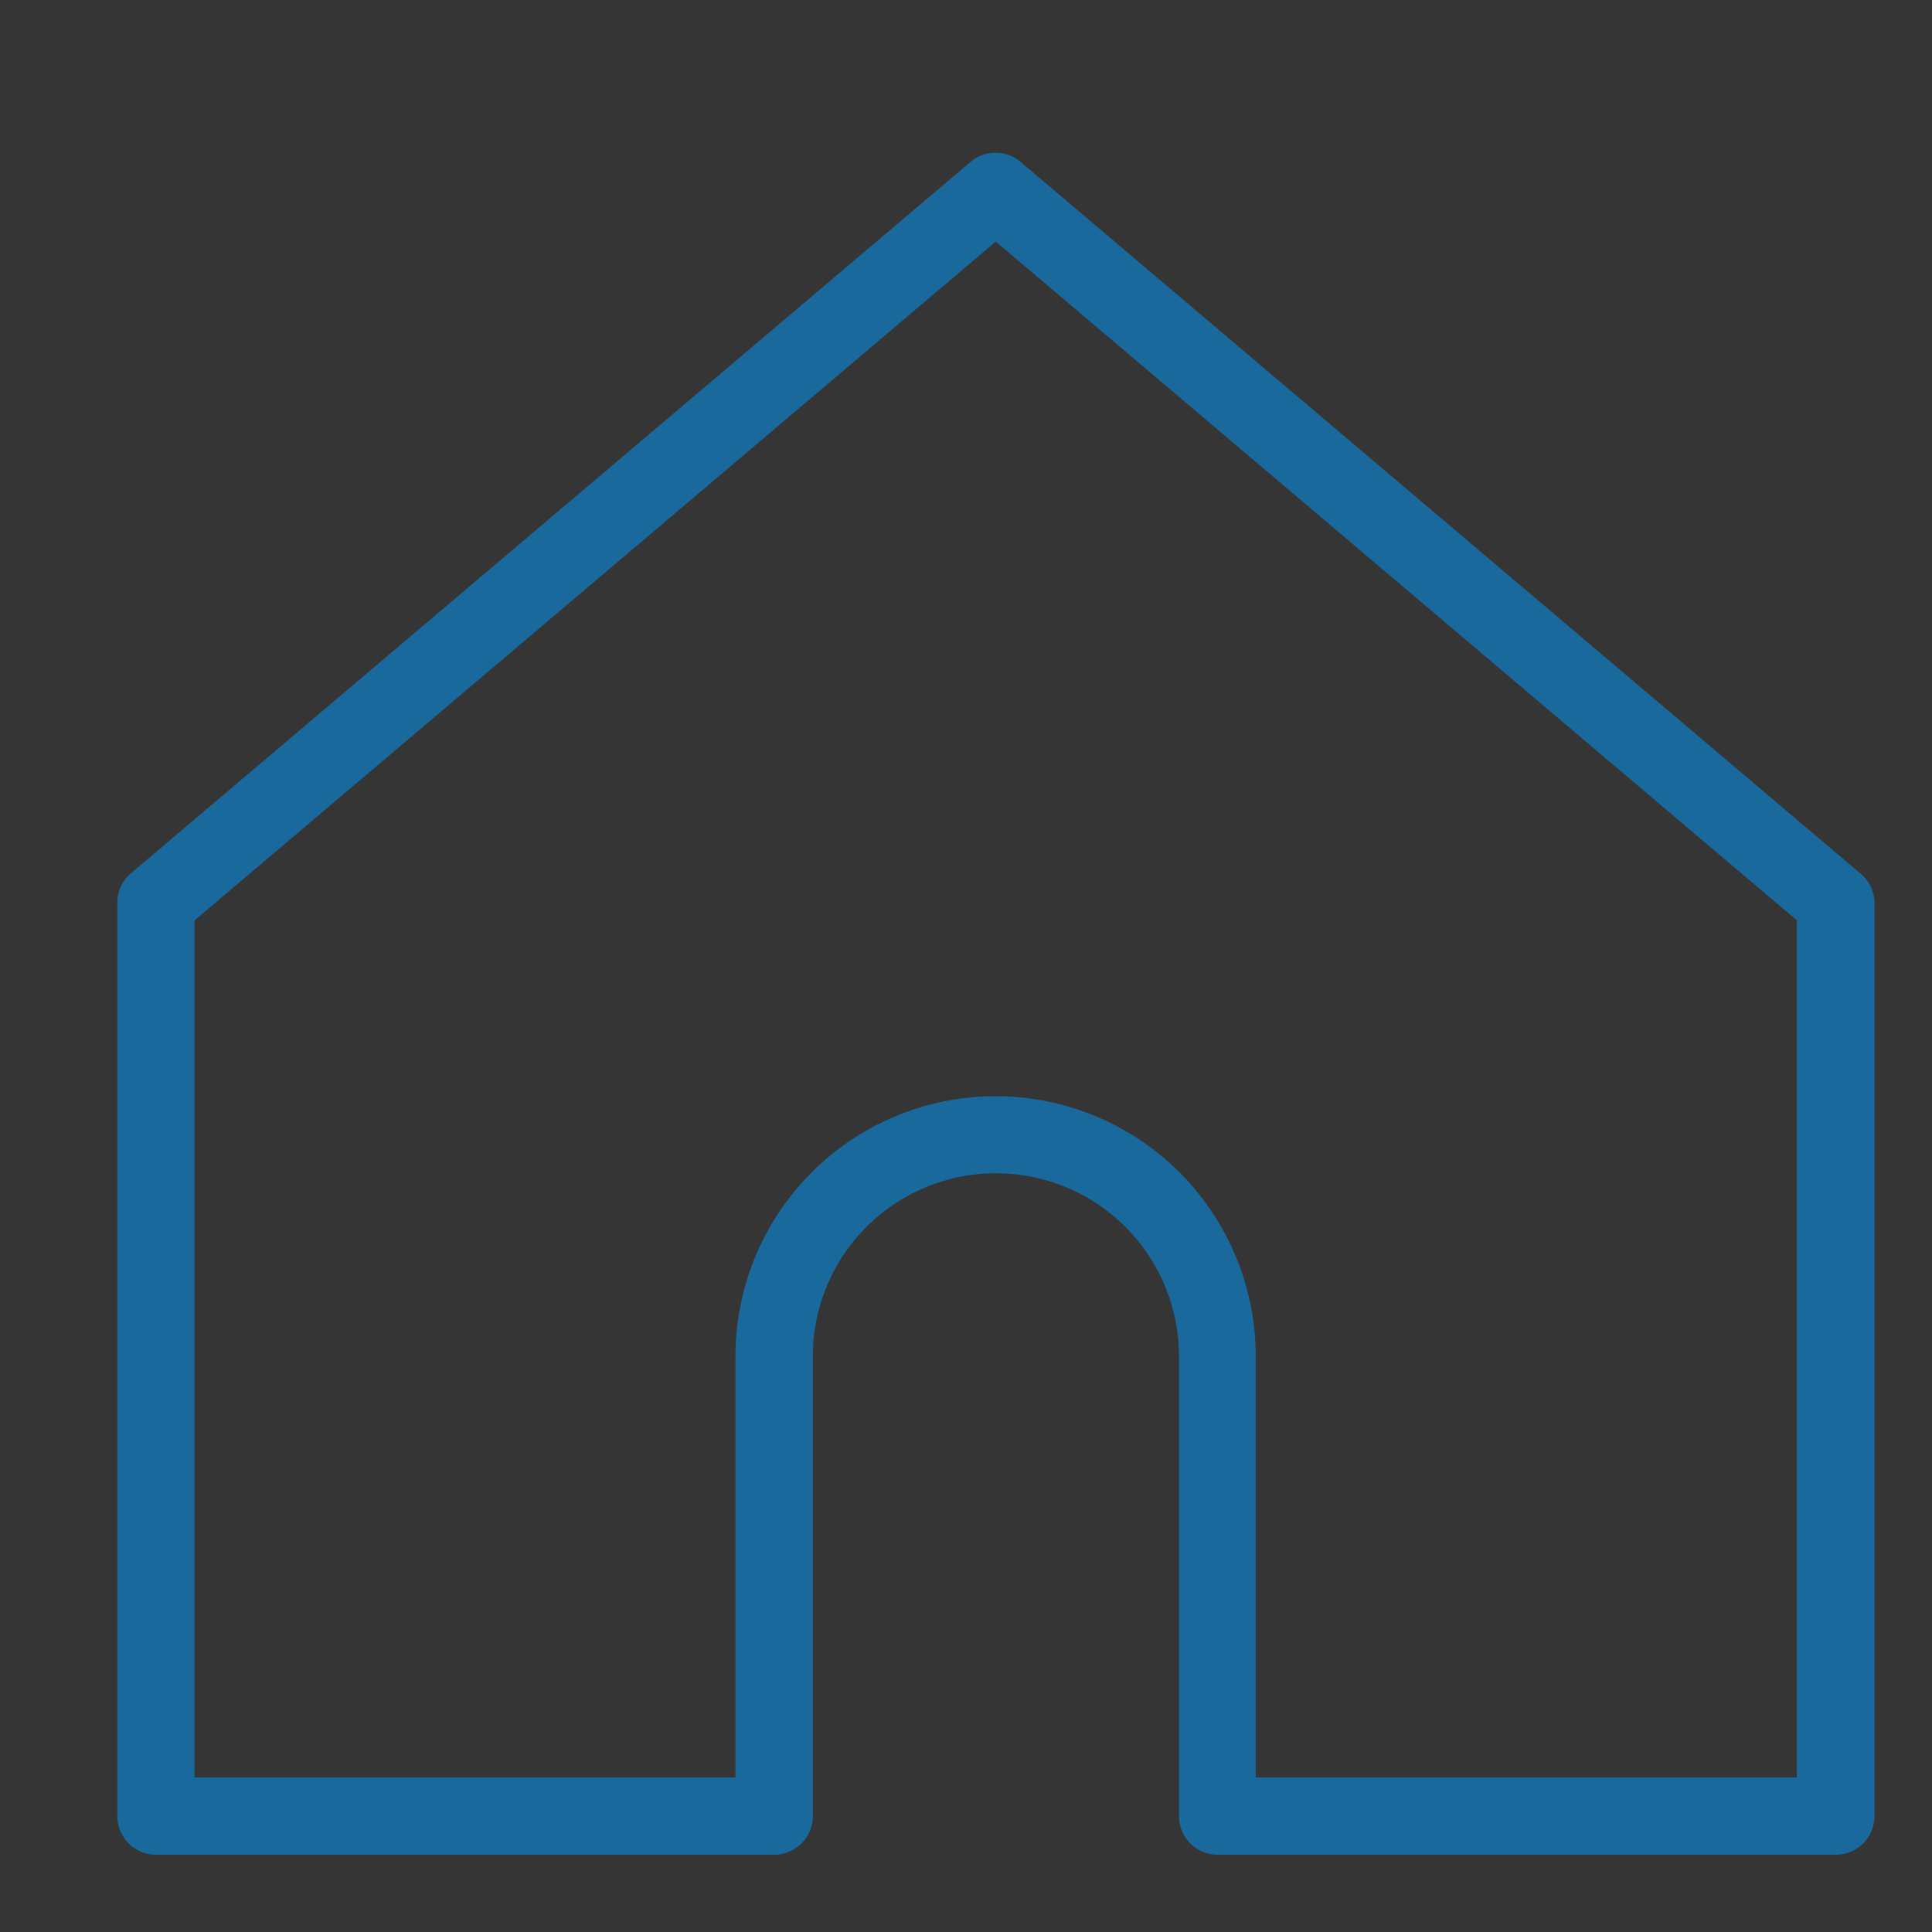
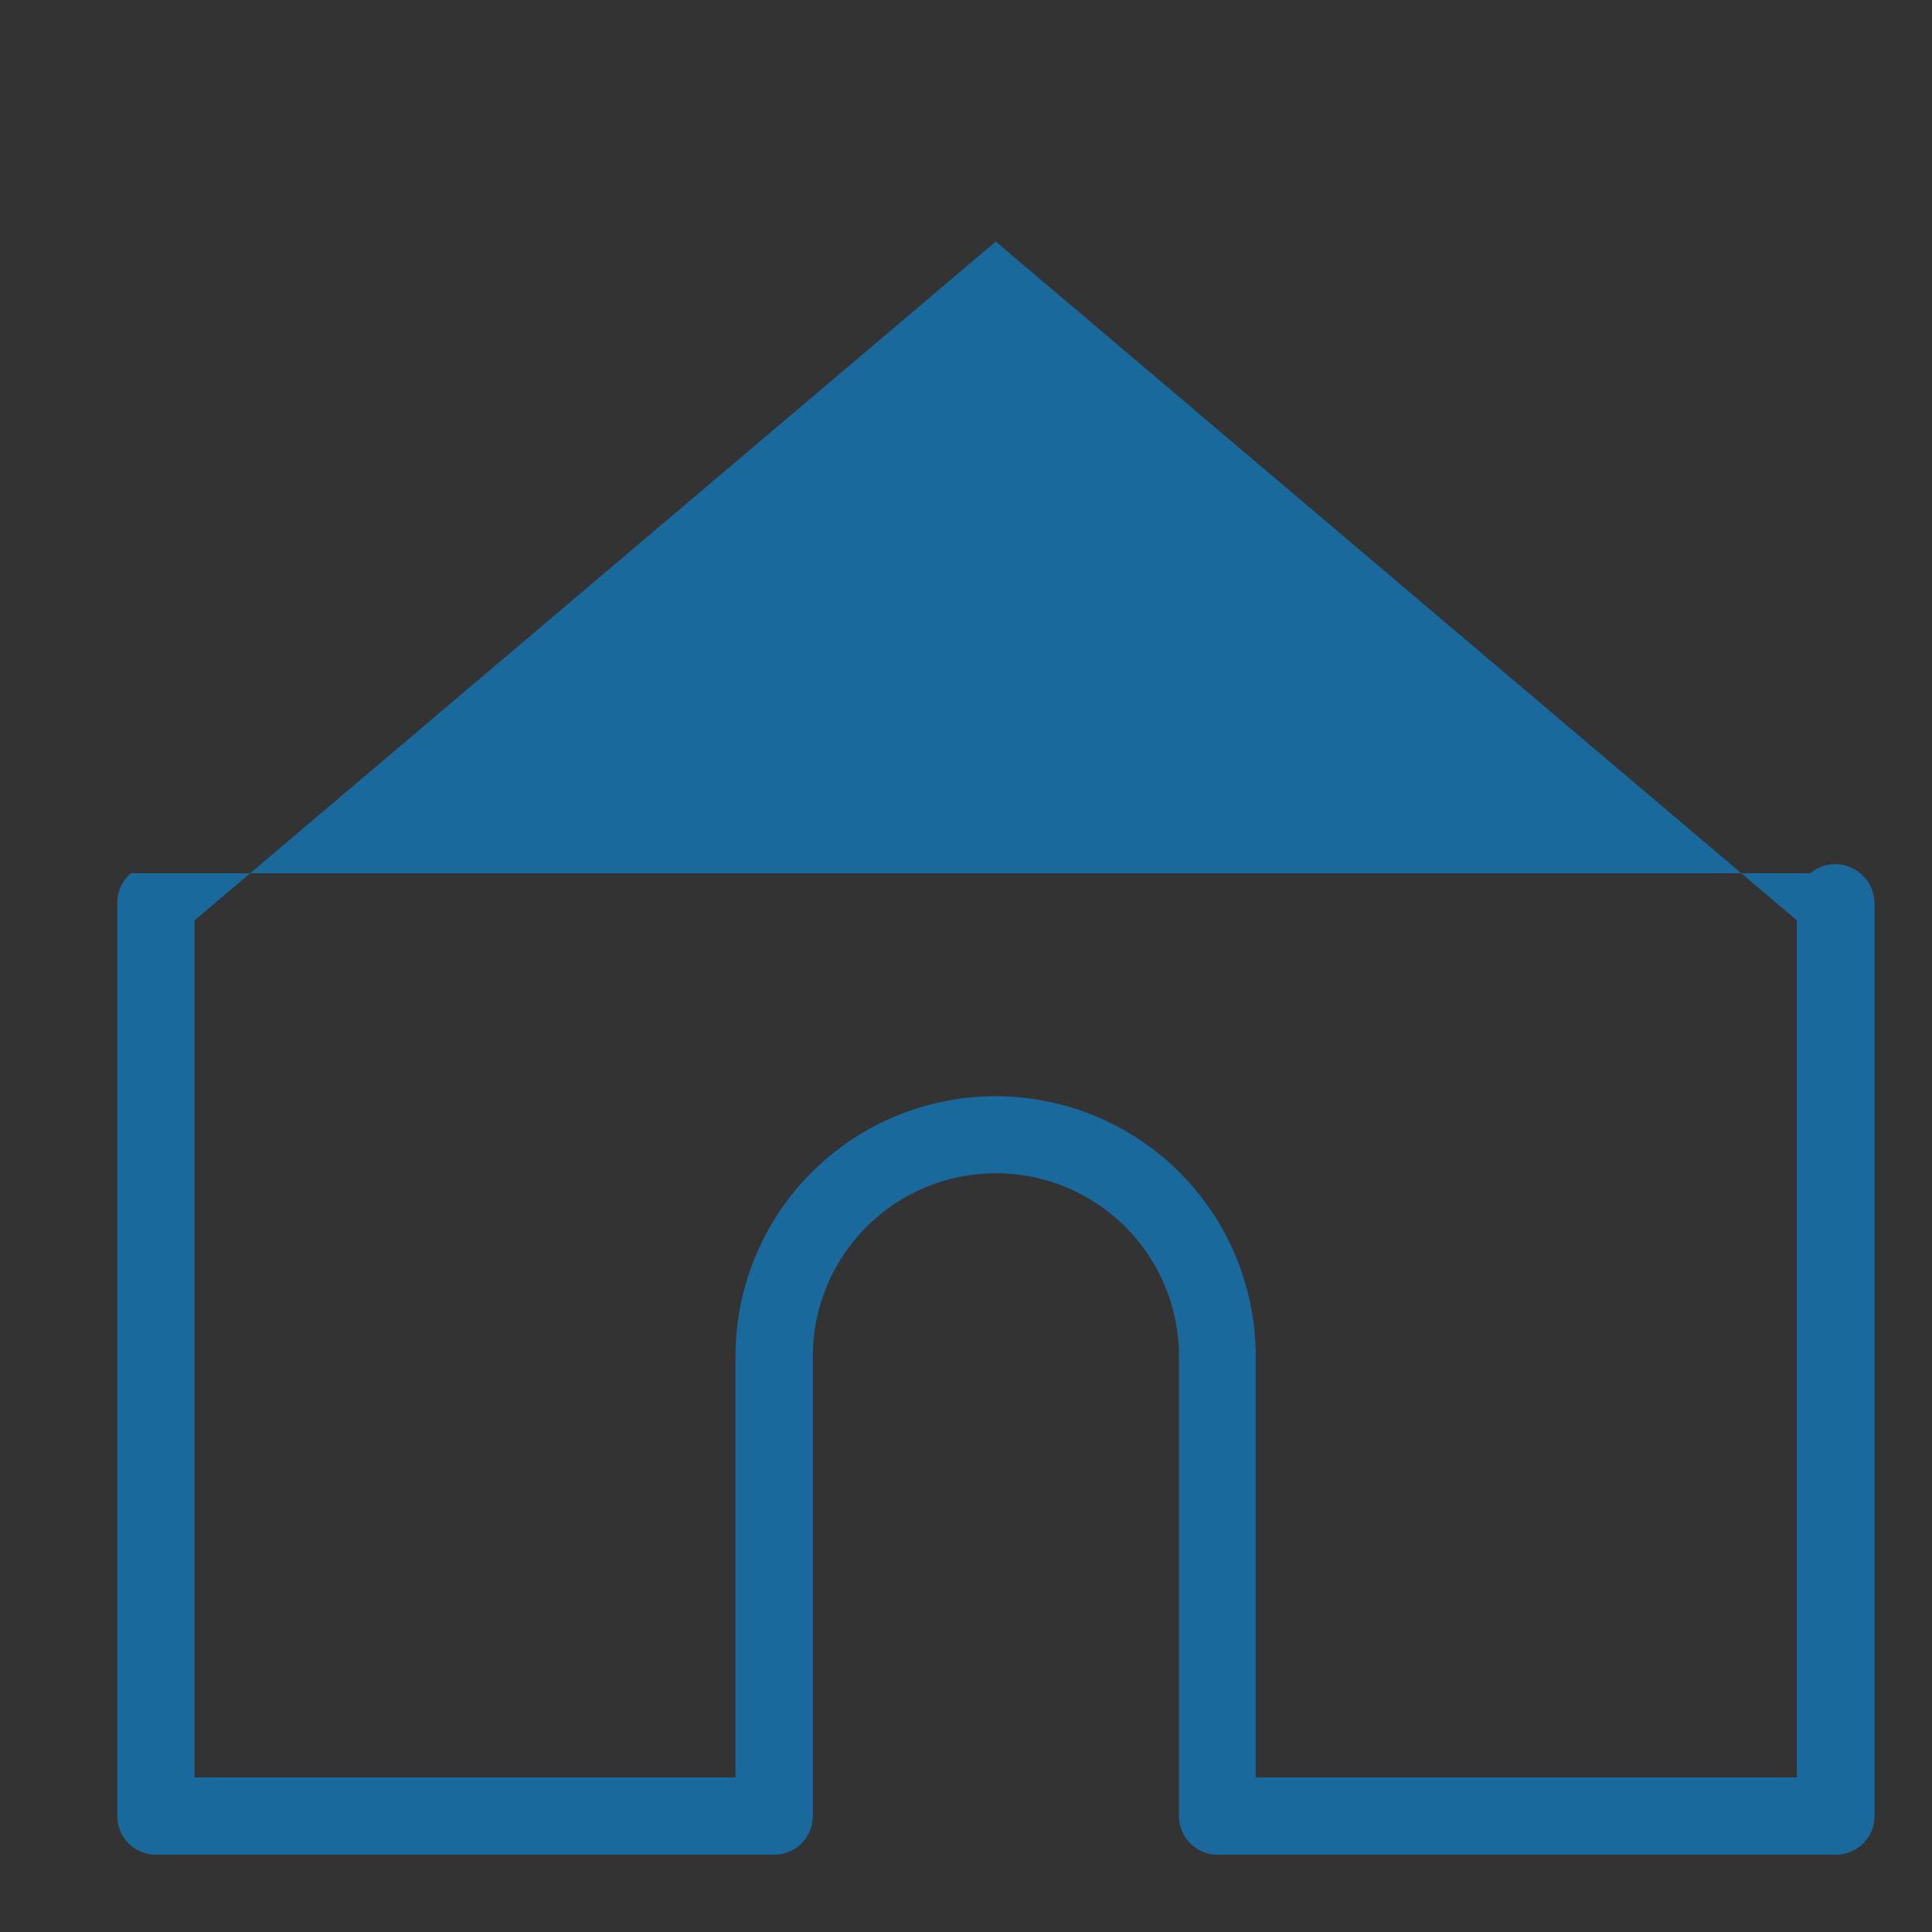
<svg xmlns="http://www.w3.org/2000/svg" id="gnav01.svg" width="25" height="25" viewBox="0 0 25 25">
  <rect x="0" y="0" width="25" height="25" fill="#333333" stroke="none" />
  <defs>
    <style>
      .cls-1 {
        fill: #fff;
        fill-opacity: 0.01;
      }

      .cls-2 {
        fill: #1a699d;
        fill-rule: evenodd;
      }
    </style>
  </defs>
-   <rect id="長方形_747" data-name="長方形 747" class="cls-1" width="25" height="25" />
-   <path id="シェイプ_778" data-name="シェイプ 778" class="cls-2" d="M123.07,53.3l-10.865-9.206a0.5,0.5,0,0,0-.645,0L100.694,53.3a0.5,0.5,0,0,0-.176.38V65.5a0.5,0.5,0,0,0,.5.5h8a0.5,0.5,0,0,0,.5-0.5V59.551a2.369,2.369,0,0,1,4.738,0V65.5a0.5,0.5,0,0,0,.5.5h8a0.5,0.5,0,0,0,.5-0.5V53.68A0.5,0.5,0,0,0,123.07,53.3ZM122.249,65h-7V59.551a3.366,3.366,0,0,0-6.732,0V65h-7V53.91l10.368-8.784,10.366,8.783V65Z" transform="translate(-99 -42)" />
+   <path id="シェイプ_778" data-name="シェイプ 778" class="cls-2" d="M123.07,53.3a0.5,0.5,0,0,0-.645,0L100.694,53.3a0.5,0.5,0,0,0-.176.38V65.5a0.5,0.5,0,0,0,.5.5h8a0.5,0.5,0,0,0,.5-0.5V59.551a2.369,2.369,0,0,1,4.738,0V65.5a0.5,0.5,0,0,0,.5.5h8a0.5,0.5,0,0,0,.5-0.5V53.68A0.5,0.5,0,0,0,123.07,53.3ZM122.249,65h-7V59.551a3.366,3.366,0,0,0-6.732,0V65h-7V53.91l10.368-8.784,10.366,8.783V65Z" transform="translate(-99 -42)" />
</svg>